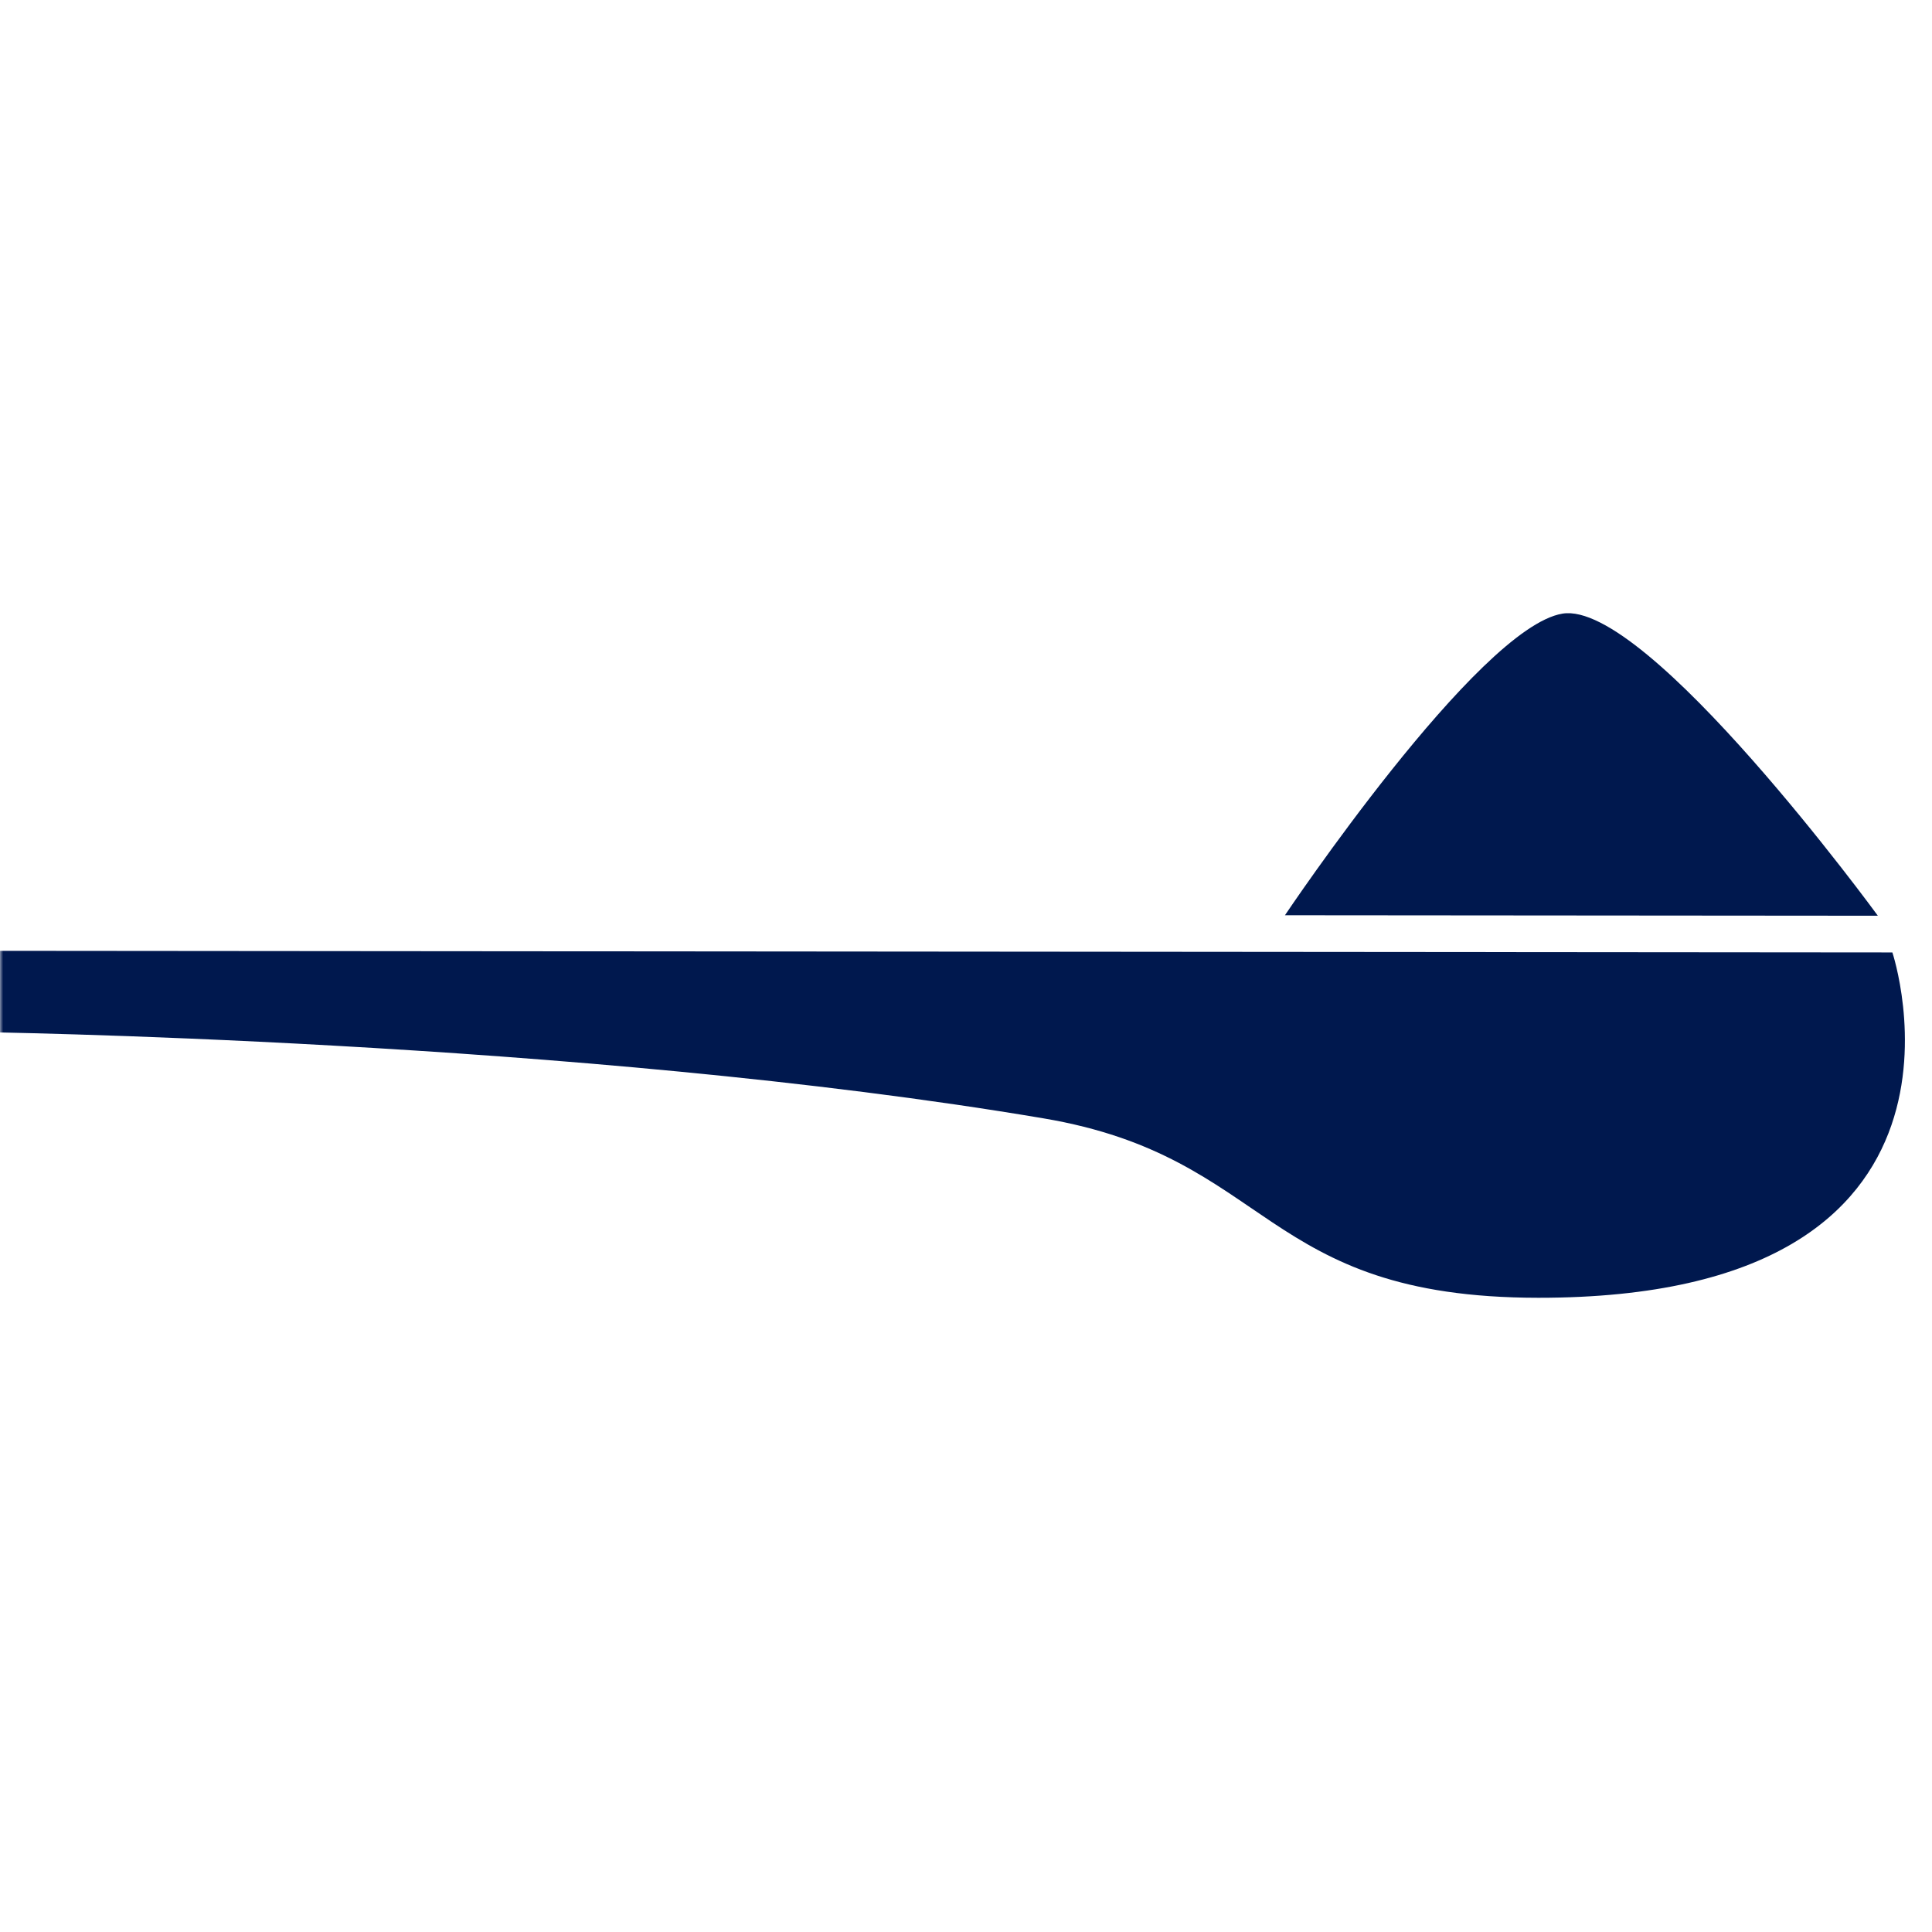
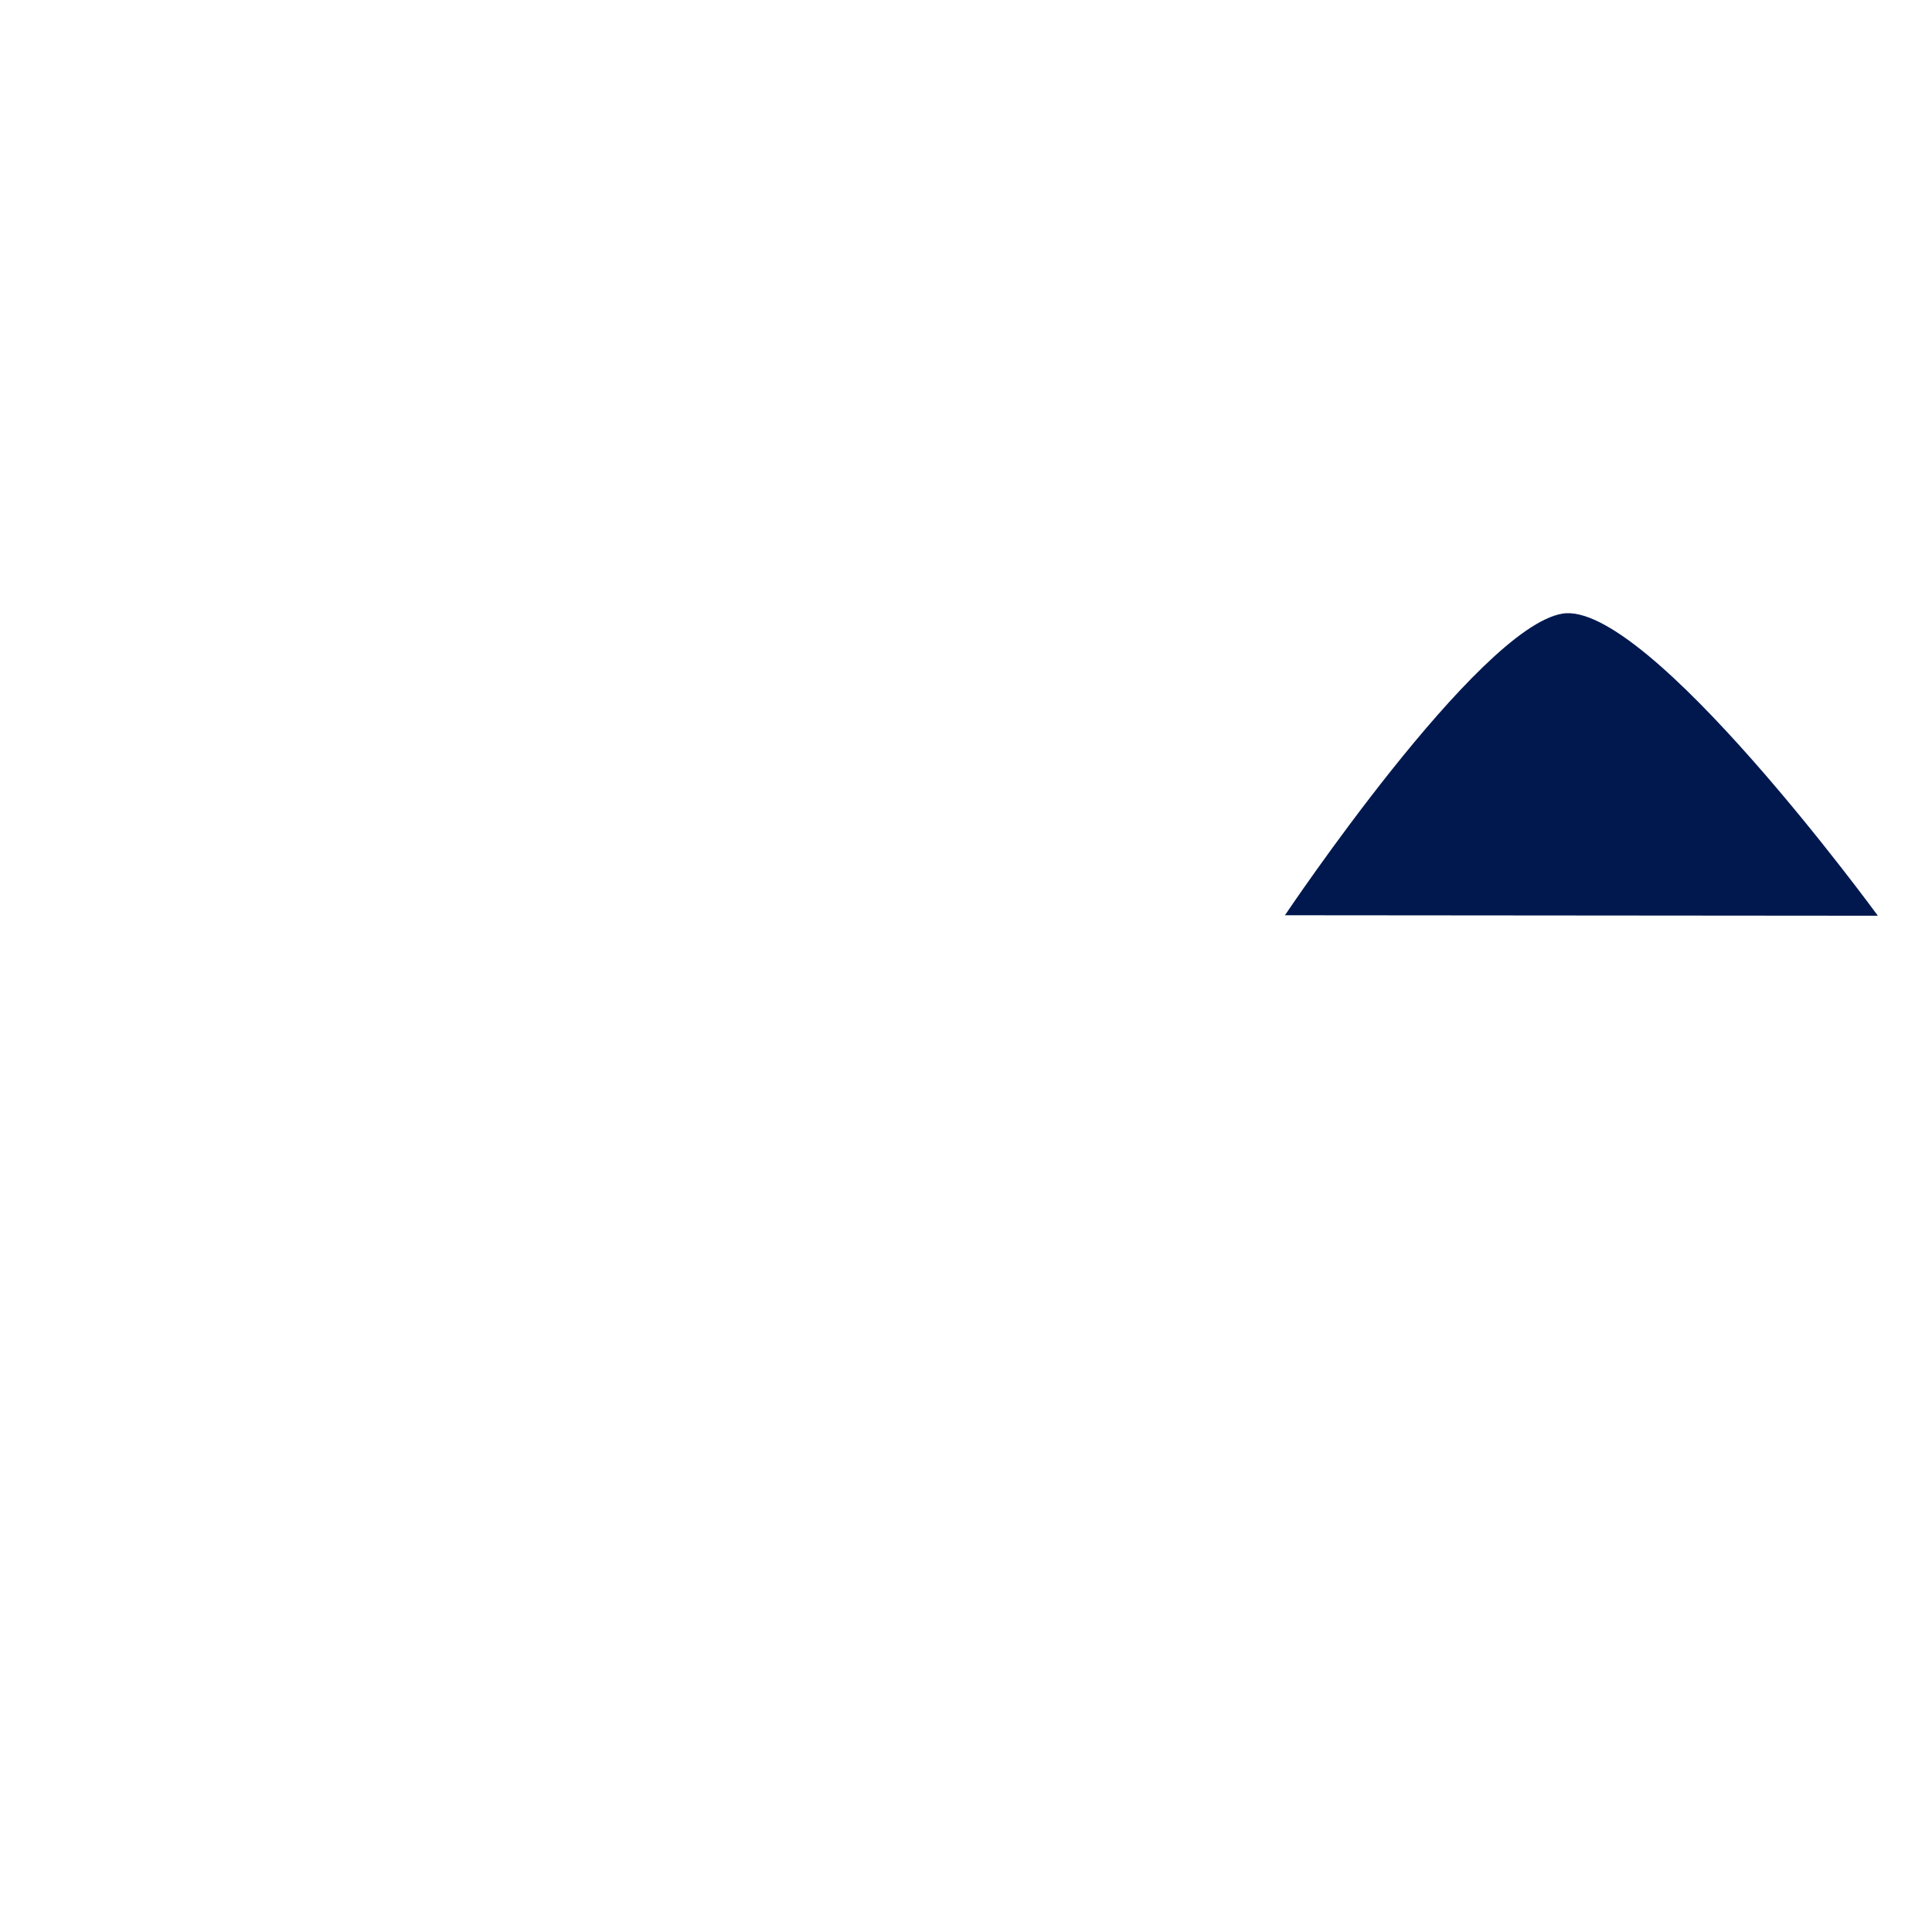
<svg xmlns="http://www.w3.org/2000/svg" width="311" height="311" viewBox="0 0 311 311" fill="none">
  <g clip-path="url(#clip0_68_702)">
    <mask id="mask0_68_702" style="mask-type:luminance" maskUnits="userSpaceOnUse" x="0" y="0" width="311" height="311">
      <path d="M310.263 0H0V310.263H310.263V0Z" fill="white" />
    </mask>
    <g mask="url(#mask0_68_702)">
-       <path d="M304.621 153.316L-4.116 153.055L-4.141 166.123C-4.141 166.123 93.075 167.364 167.985 180.027C204.902 186.27 202.846 208.874 247.615 208.907C323.203 208.965 304.621 153.316 304.621 153.316Z" fill="#00184E" />
      <path d="M302.283 147.408L206.842 147.33C206.842 147.33 237.868 101.03 251.508 98.779C265.147 96.529 302.283 147.408 302.283 147.408Z" fill="#00184E" />
    </g>
  </g>
  <defs>
    <clipPath id="clip0_68_702">
      <rect width="310.263" height="310.263" fill="white" />
    </clipPath>
  </defs>
</svg>